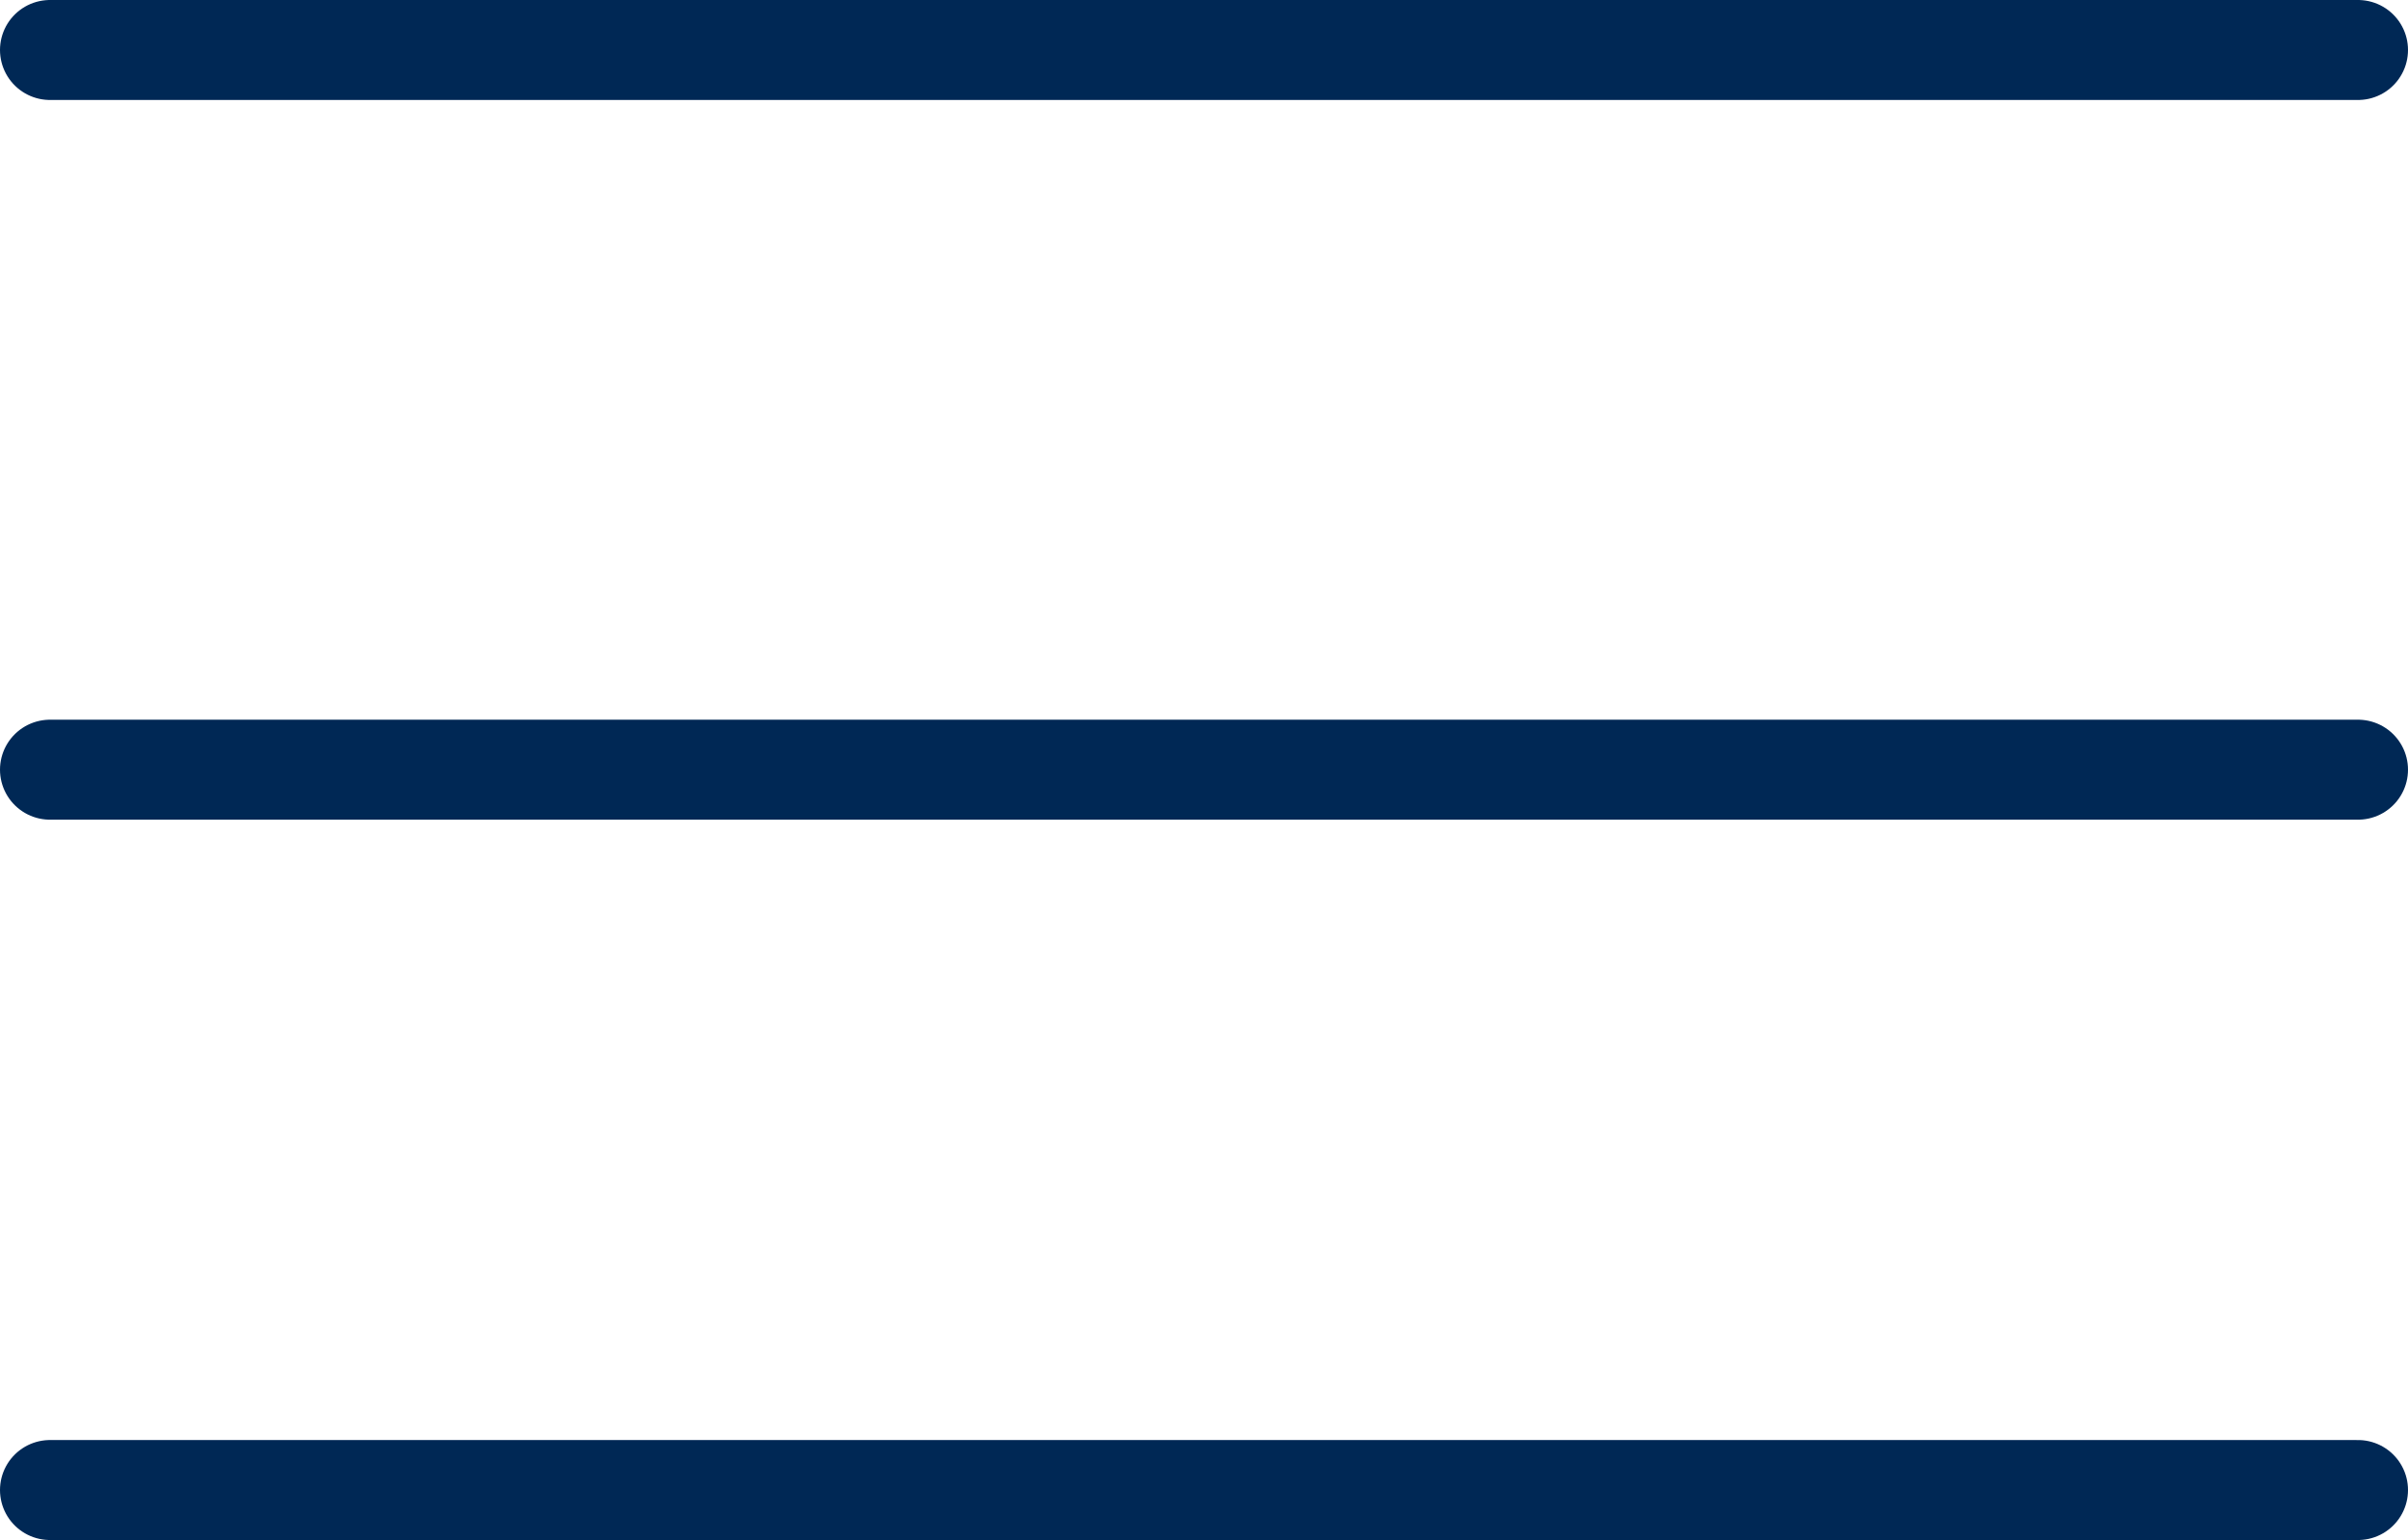
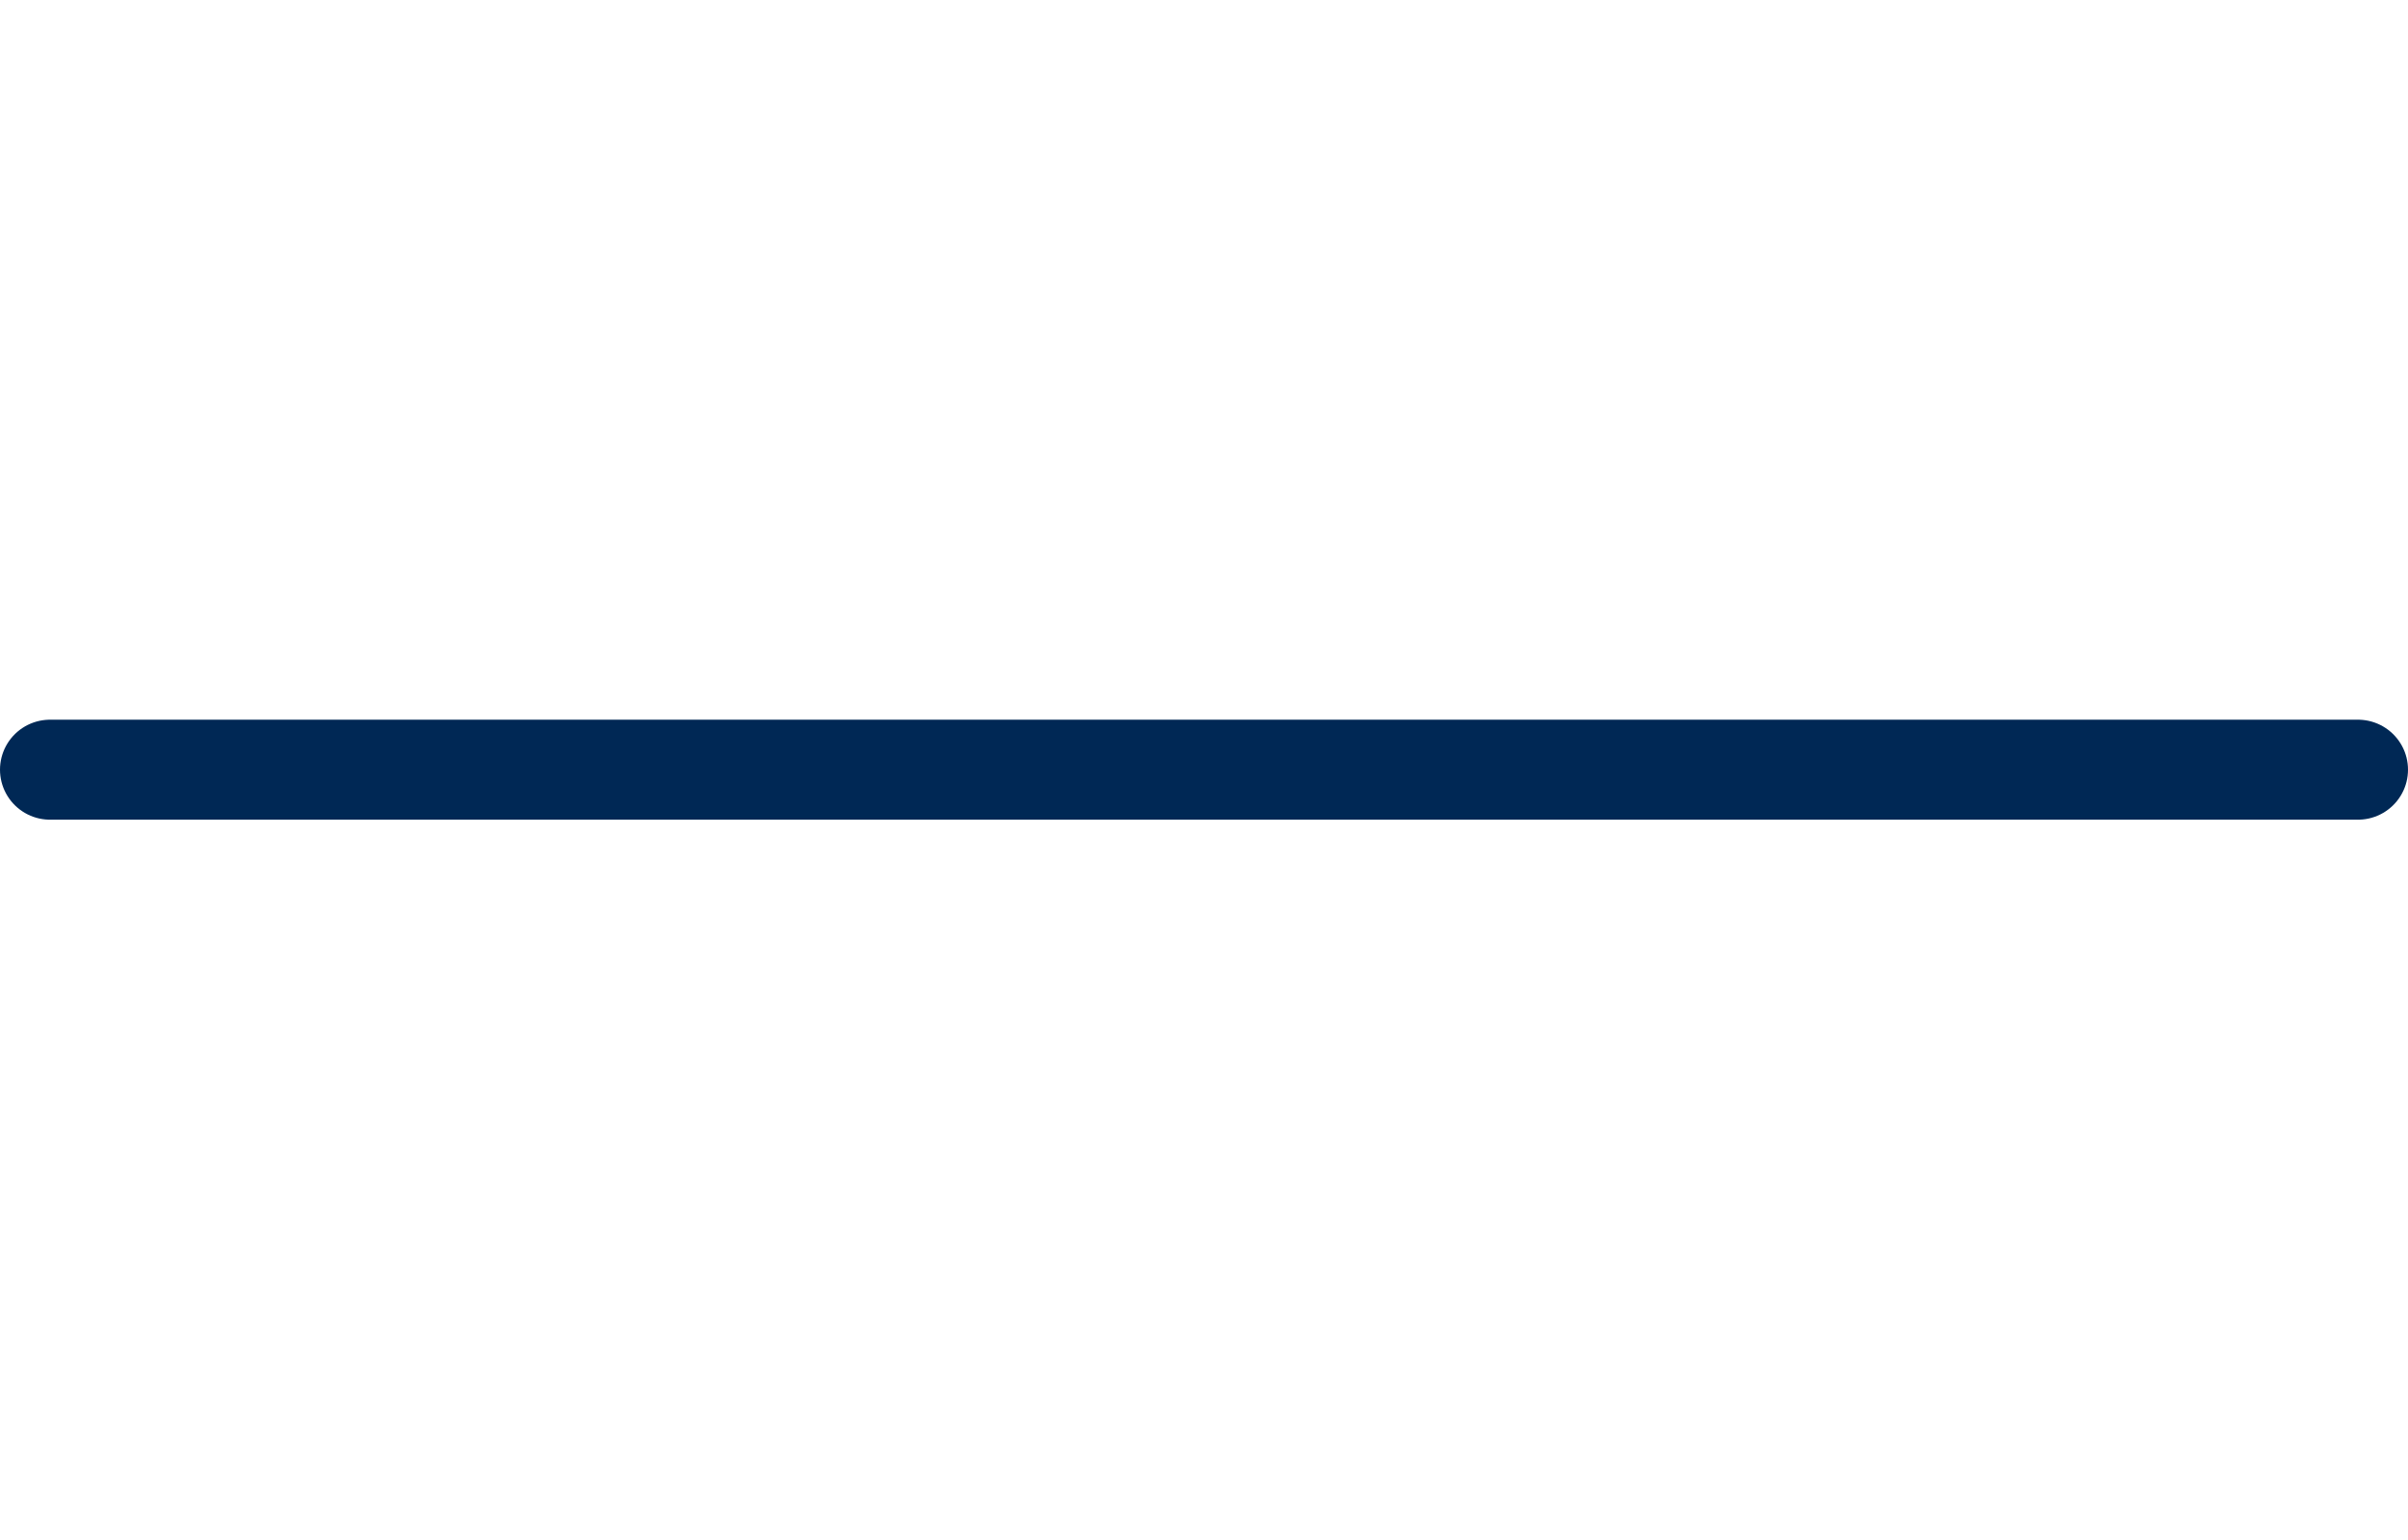
<svg xmlns="http://www.w3.org/2000/svg" width="37.57" height="24.03" viewBox="0 0 37.57 24.03">
  <defs>
    <style>.a{fill:none;stroke:#002855;stroke-linecap:round;stroke-linejoin:round;stroke-width:1.56px;}</style>
  </defs>
  <title>mobile-menu-icon</title>
-   <line class="a" x1="0.78" y1="0.78" x2="36.79" y2="0.78" />
  <line class="a" x1="0.78" y1="12.01" x2="36.79" y2="12.01" />
-   <line class="a" x1="0.78" y1="23.25" x2="36.79" y2="23.25" />
</svg>